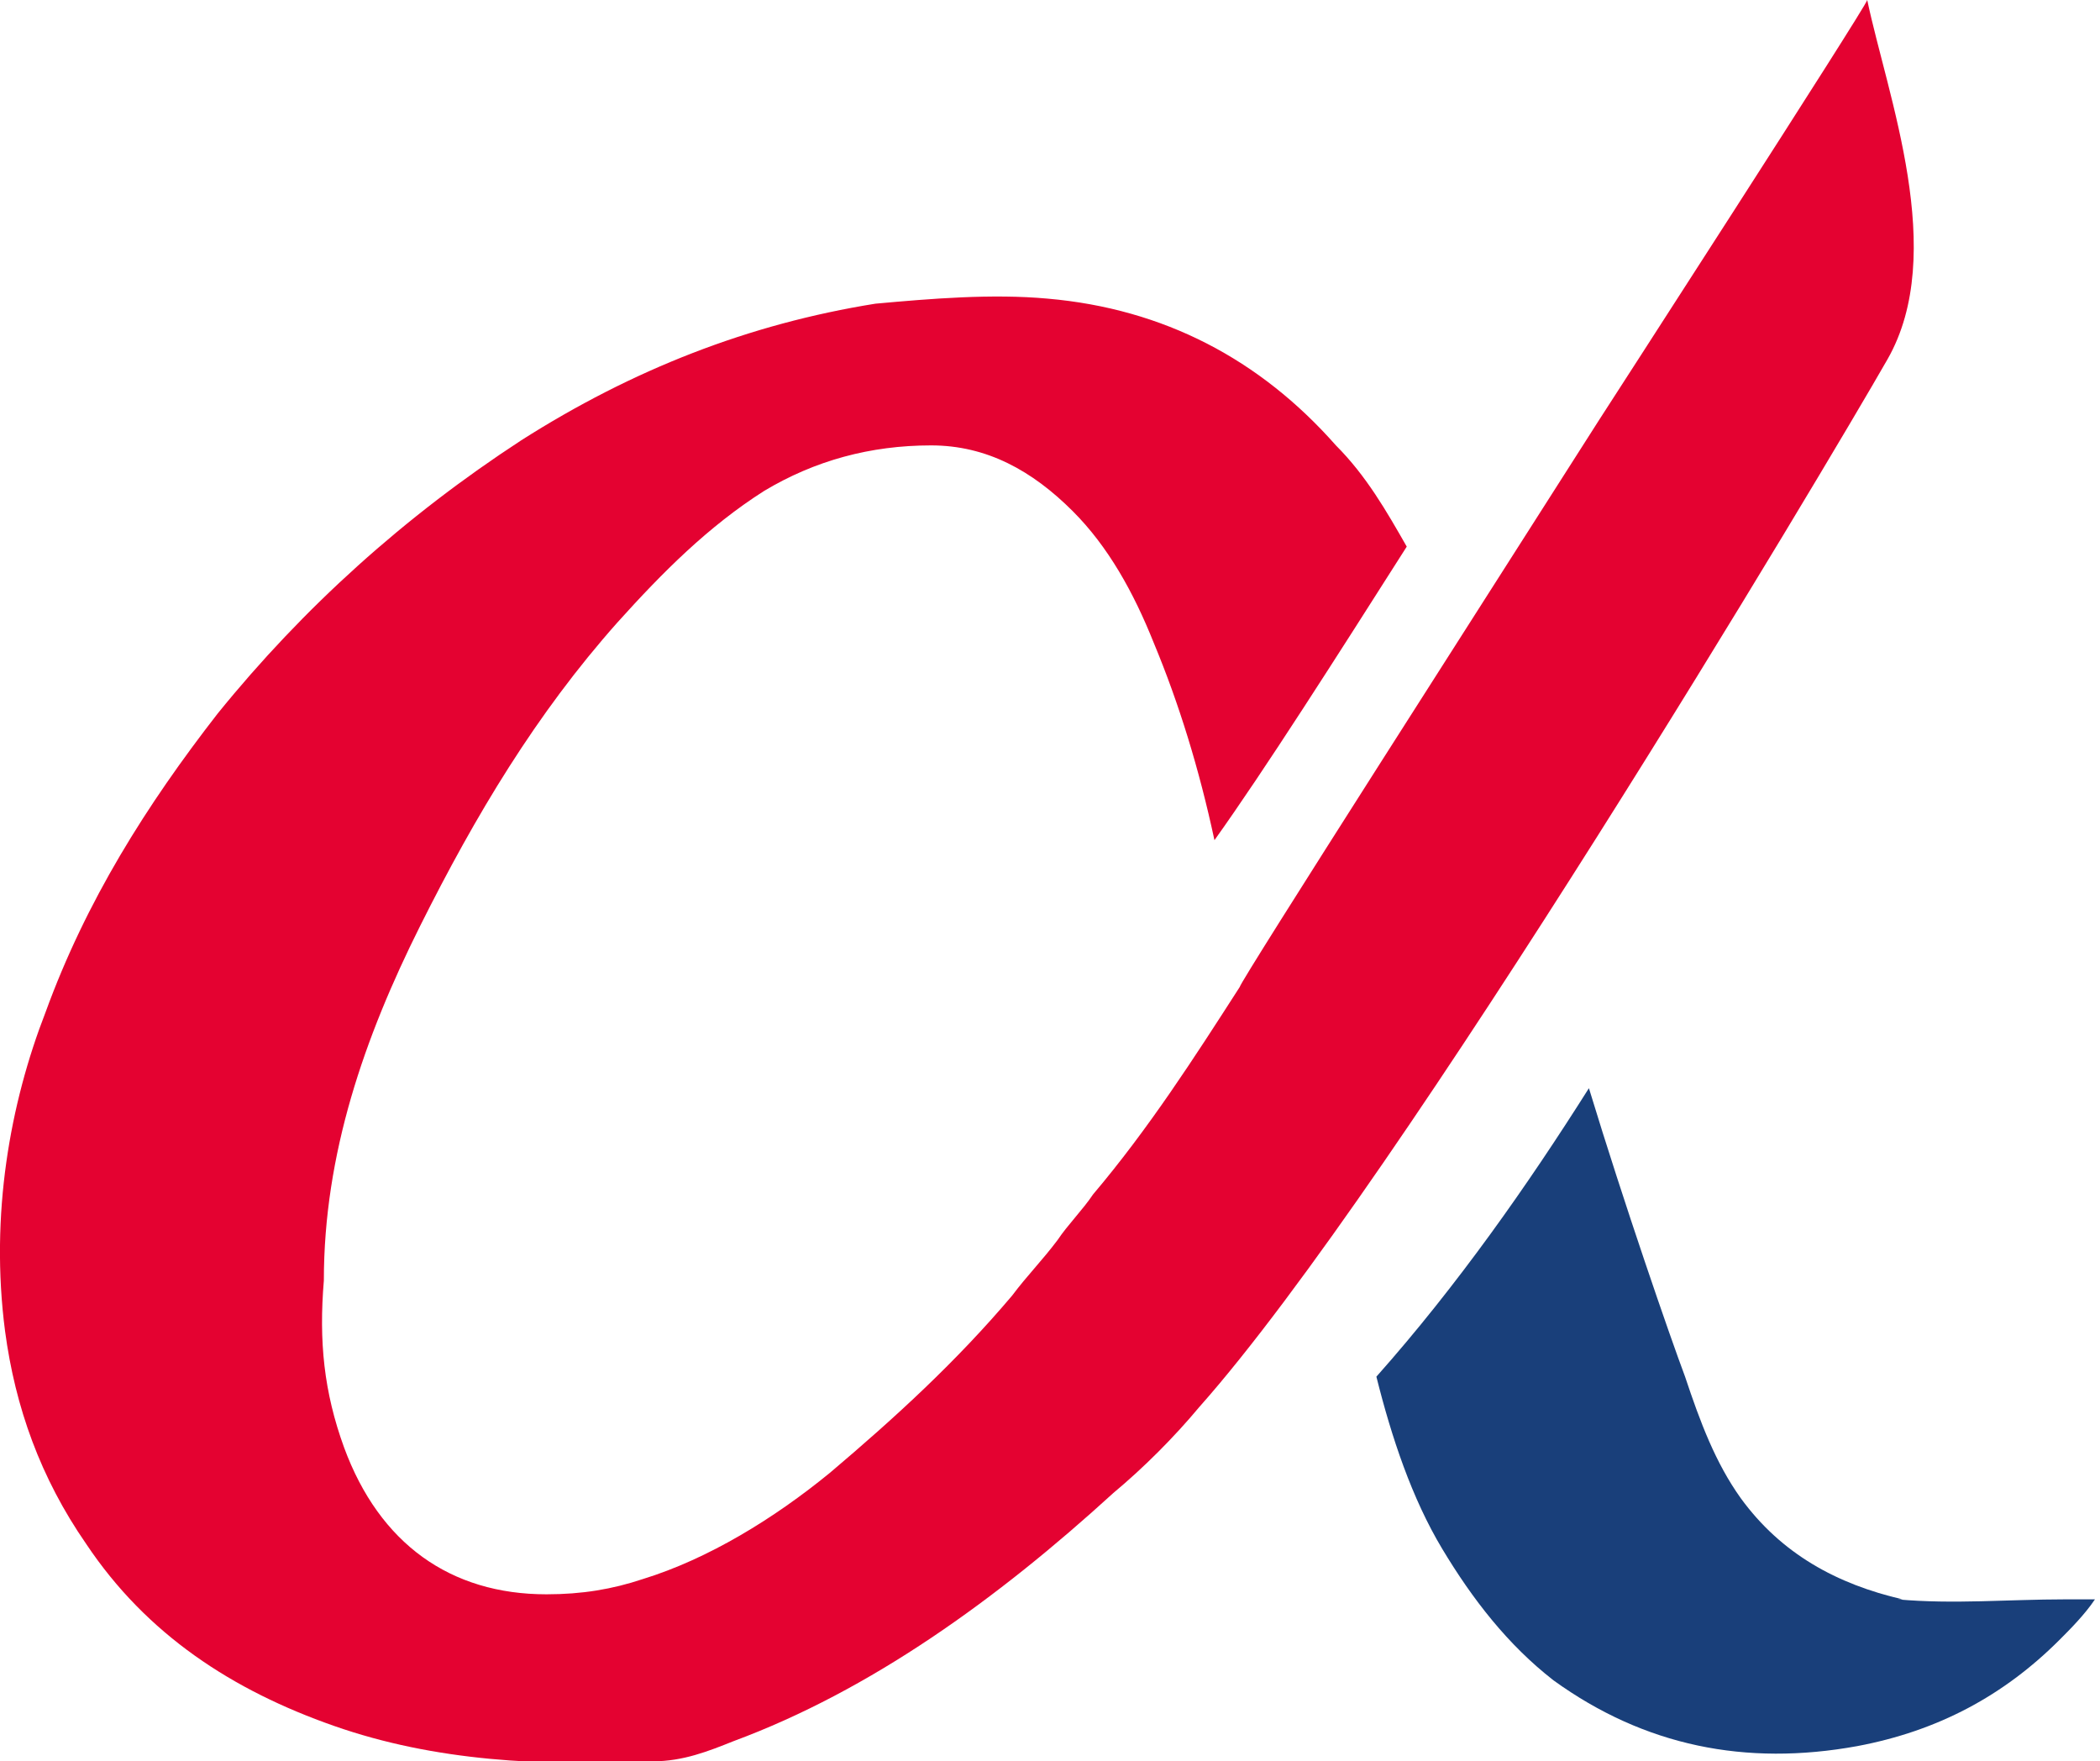
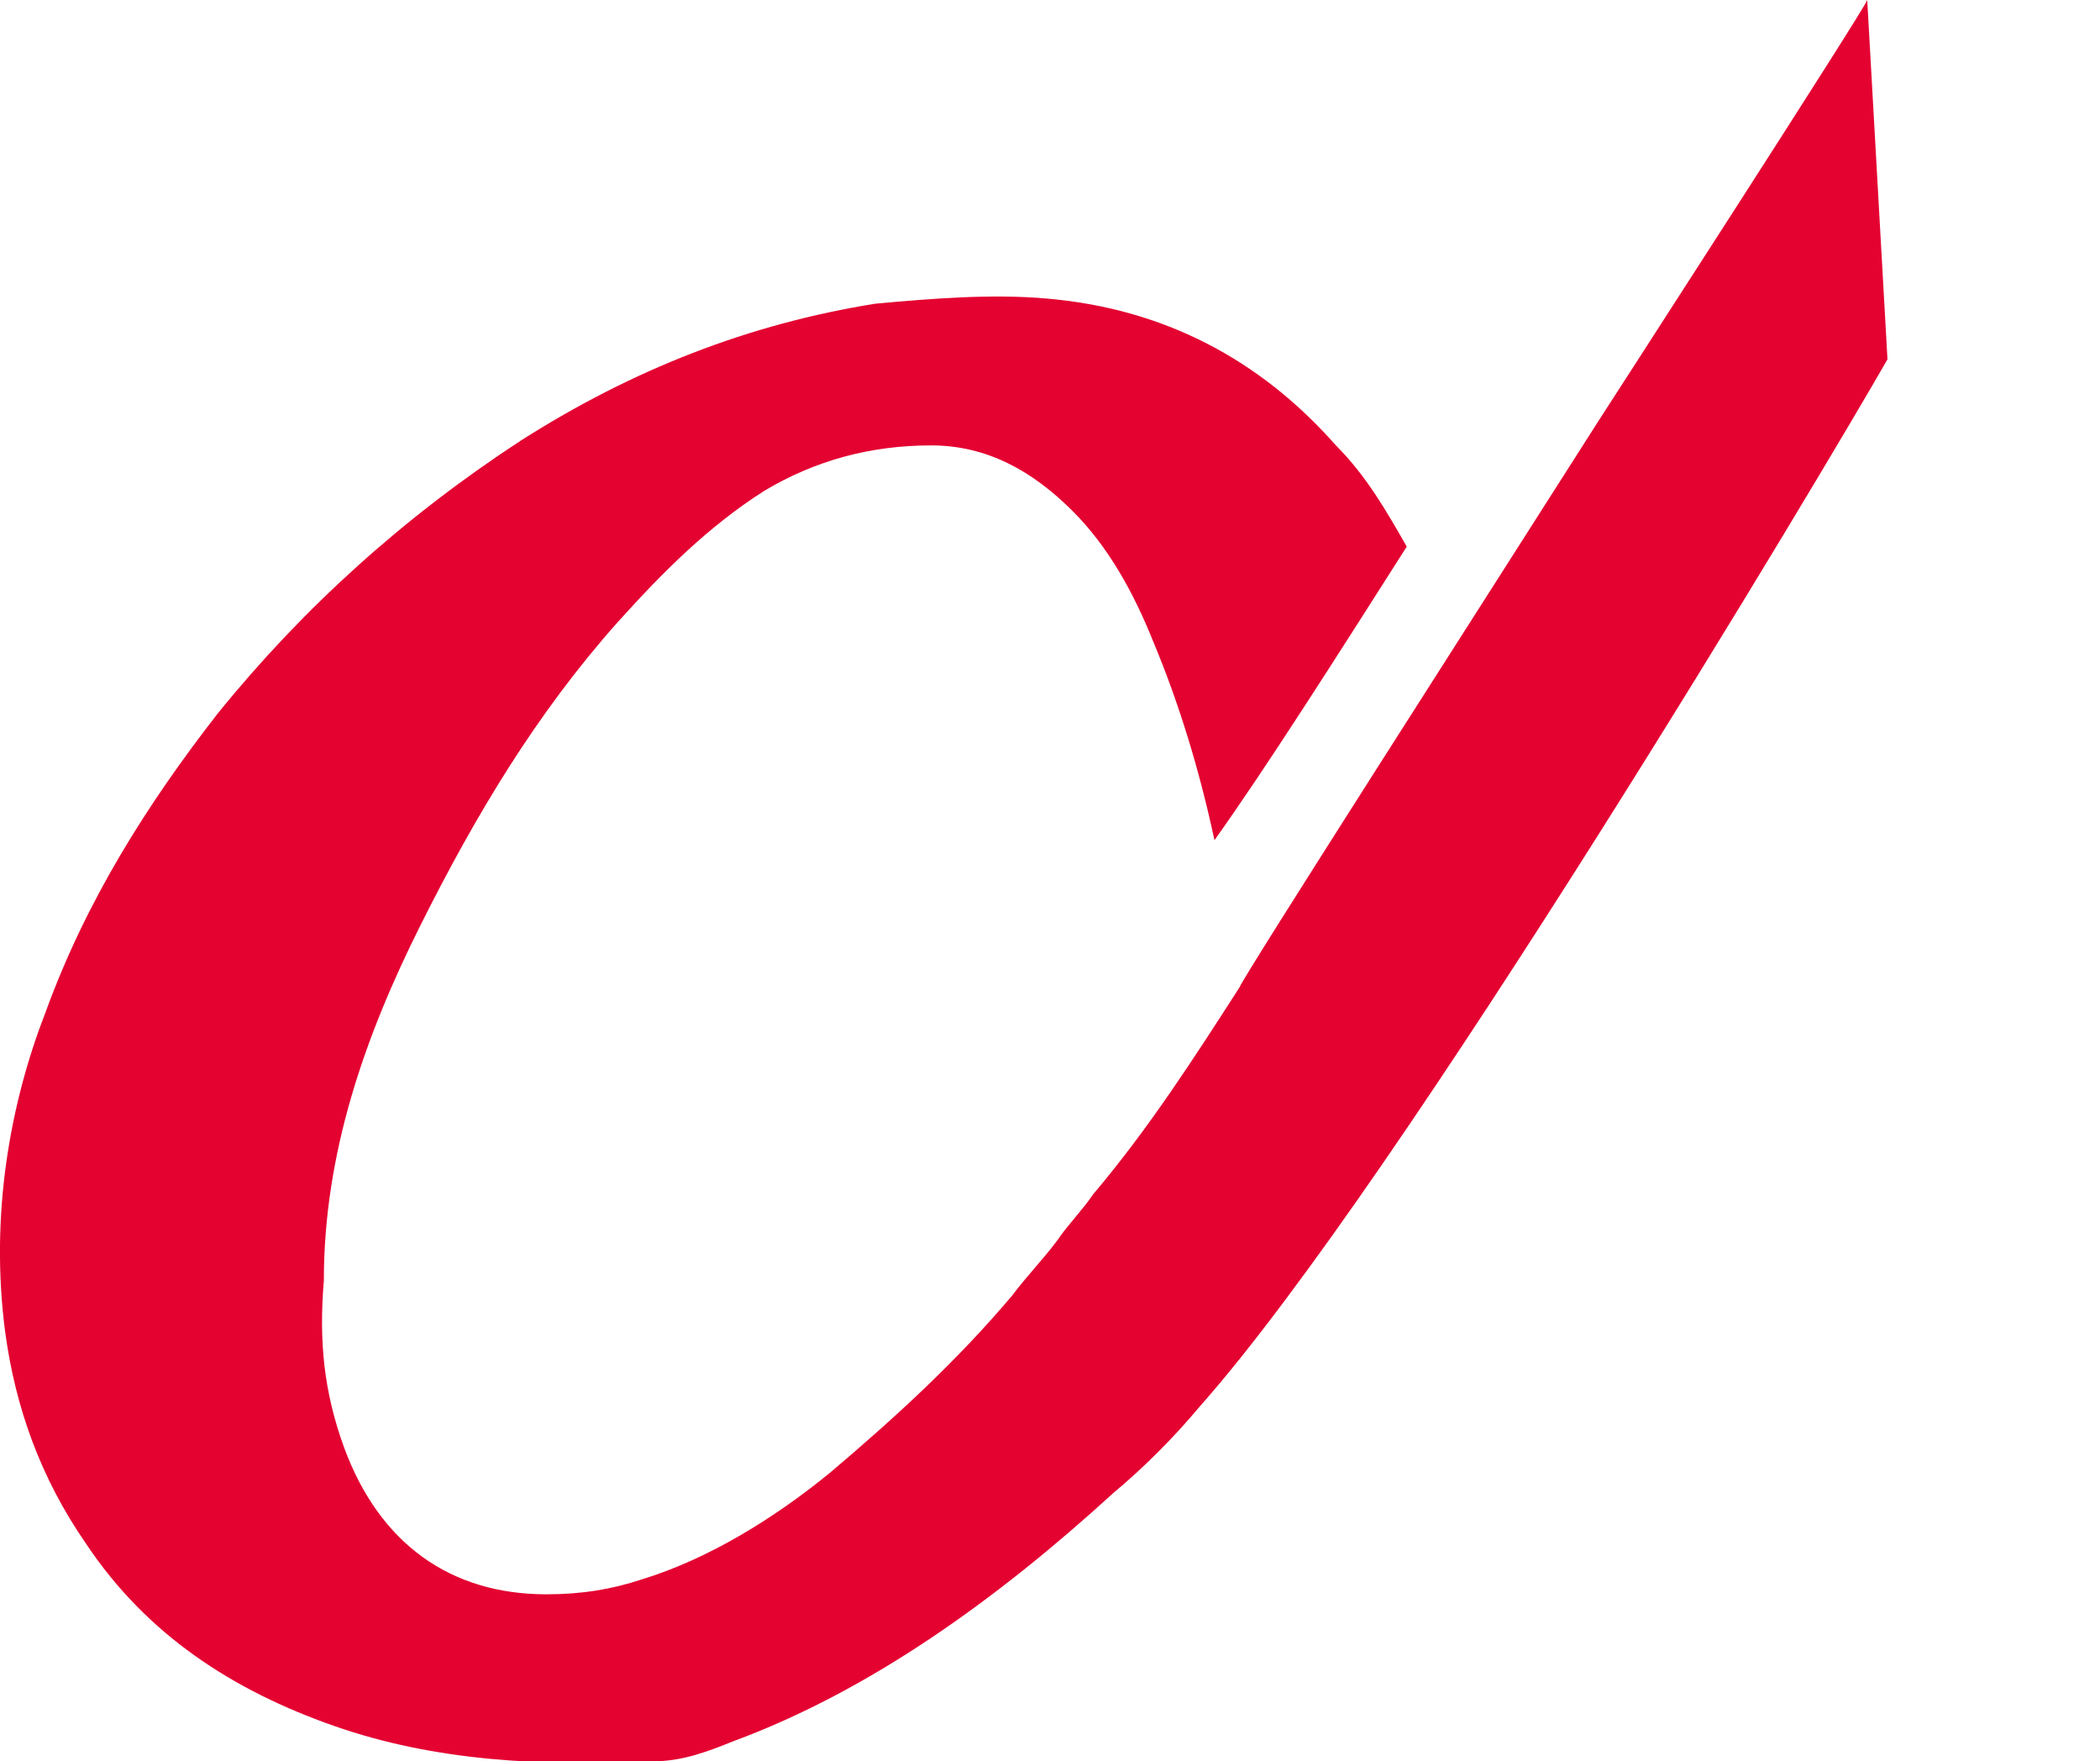
<svg xmlns="http://www.w3.org/2000/svg" id="b" version="1.1" viewBox="0 0 41.5 34.8">
  <defs>
    <style>
      .st0 {
        fill: #e40231;
      }

      .st1 {
        fill: #193f7a;
      }
    </style>
  </defs>
  <g id="c">
-     <path class="st0" d="M36.9,0c0,.1-5.3,8.3-5.3,8.3-2.1,3.3-7.1,11.1-7.1,11.2-.9,1.4-1.8,2.8-2.9,4.1-.2.3-.5.6-.7.9-.3.4-.6.7-.9,1.1-1.1,1.3-2.3,2.4-3.6,3.5-1.1.9-2.4,1.7-3.7,2.1-.6.2-1.2.3-1.9.3-1.9,0-3.3-1-4-2.9-.4-1.1-.5-2.1-.4-3.3,0-2.5.8-4.8,1.9-7,1.1-2.2,2.3-4.2,3.9-6,.9-1,1.8-1.9,2.9-2.6,1-.6,2.1-.9,3.3-.9,1.1,0,2,.5,2.8,1.3.7.7,1.2,1.6,1.6,2.6.5,1.2.9,2.5,1.2,3.9,1-1.4,2.4-3.6,3.8-5.8-.4-.7-.8-1.4-1.4-2-1.5-1.7-3.4-2.7-5.7-2.9-1.1-.1-2.3,0-3.4.1-2.5.4-4.8,1.3-7,2.7-2.3,1.5-4.3,3.3-6,5.4-1.4,1.8-2.6,3.7-3.4,5.9C.2,21.8-.2,24,.1,26.3c.2,1.5.7,2.9,1.6,4.2,1.2,1.8,2.9,2.9,4.9,3.6,2,.7,4.1.8,6.3.7h0c.6,0,1.1-.2,1.6-.4,2.7-1,5.2-2.8,7.5-4.9.6-.5,1.2-1.1,1.7-1.7,4-4.5,12.4-18.6,13.6-20.7S37.3,1.9,36.9,0h0Z" />
-     <path class="st1" d="M37.6,31.6c-1.3-.3-2.4-.9-3.2-2-.5-.7-.8-1.5-1.1-2.4-.3-.8-1.2-3.4-1.9-5.7-1.2,1.9-2.6,3.9-4.2,5.7.3,1.2.7,2.4,1.3,3.4.6,1,1.3,1.9,2.2,2.6,1.8,1.3,3.8,1.7,6,1.3,1.6-.3,2.9-1,4-2.1.2-.2.5-.5.7-.8-.2,0-.4,0-.6,0-1.1,0-2.2.1-3.3,0h0Z" />
+     <path class="st0" d="M36.9,0c0,.1-5.3,8.3-5.3,8.3-2.1,3.3-7.1,11.1-7.1,11.2-.9,1.4-1.8,2.8-2.9,4.1-.2.3-.5.6-.7.9-.3.4-.6.7-.9,1.1-1.1,1.3-2.3,2.4-3.6,3.5-1.1.9-2.4,1.7-3.7,2.1-.6.2-1.2.3-1.9.3-1.9,0-3.3-1-4-2.9-.4-1.1-.5-2.1-.4-3.3,0-2.5.8-4.8,1.9-7,1.1-2.2,2.3-4.2,3.9-6,.9-1,1.8-1.9,2.9-2.6,1-.6,2.1-.9,3.3-.9,1.1,0,2,.5,2.8,1.3.7.7,1.2,1.6,1.6,2.6.5,1.2.9,2.5,1.2,3.9,1-1.4,2.4-3.6,3.8-5.8-.4-.7-.8-1.4-1.4-2-1.5-1.7-3.4-2.7-5.7-2.9-1.1-.1-2.3,0-3.4.1-2.5.4-4.8,1.3-7,2.7-2.3,1.5-4.3,3.3-6,5.4-1.4,1.8-2.6,3.7-3.4,5.9C.2,21.8-.2,24,.1,26.3c.2,1.5.7,2.9,1.6,4.2,1.2,1.8,2.9,2.9,4.9,3.6,2,.7,4.1.8,6.3.7h0c.6,0,1.1-.2,1.6-.4,2.7-1,5.2-2.8,7.5-4.9.6-.5,1.2-1.1,1.7-1.7,4-4.5,12.4-18.6,13.6-20.7h0Z" />
  </g>
</svg>